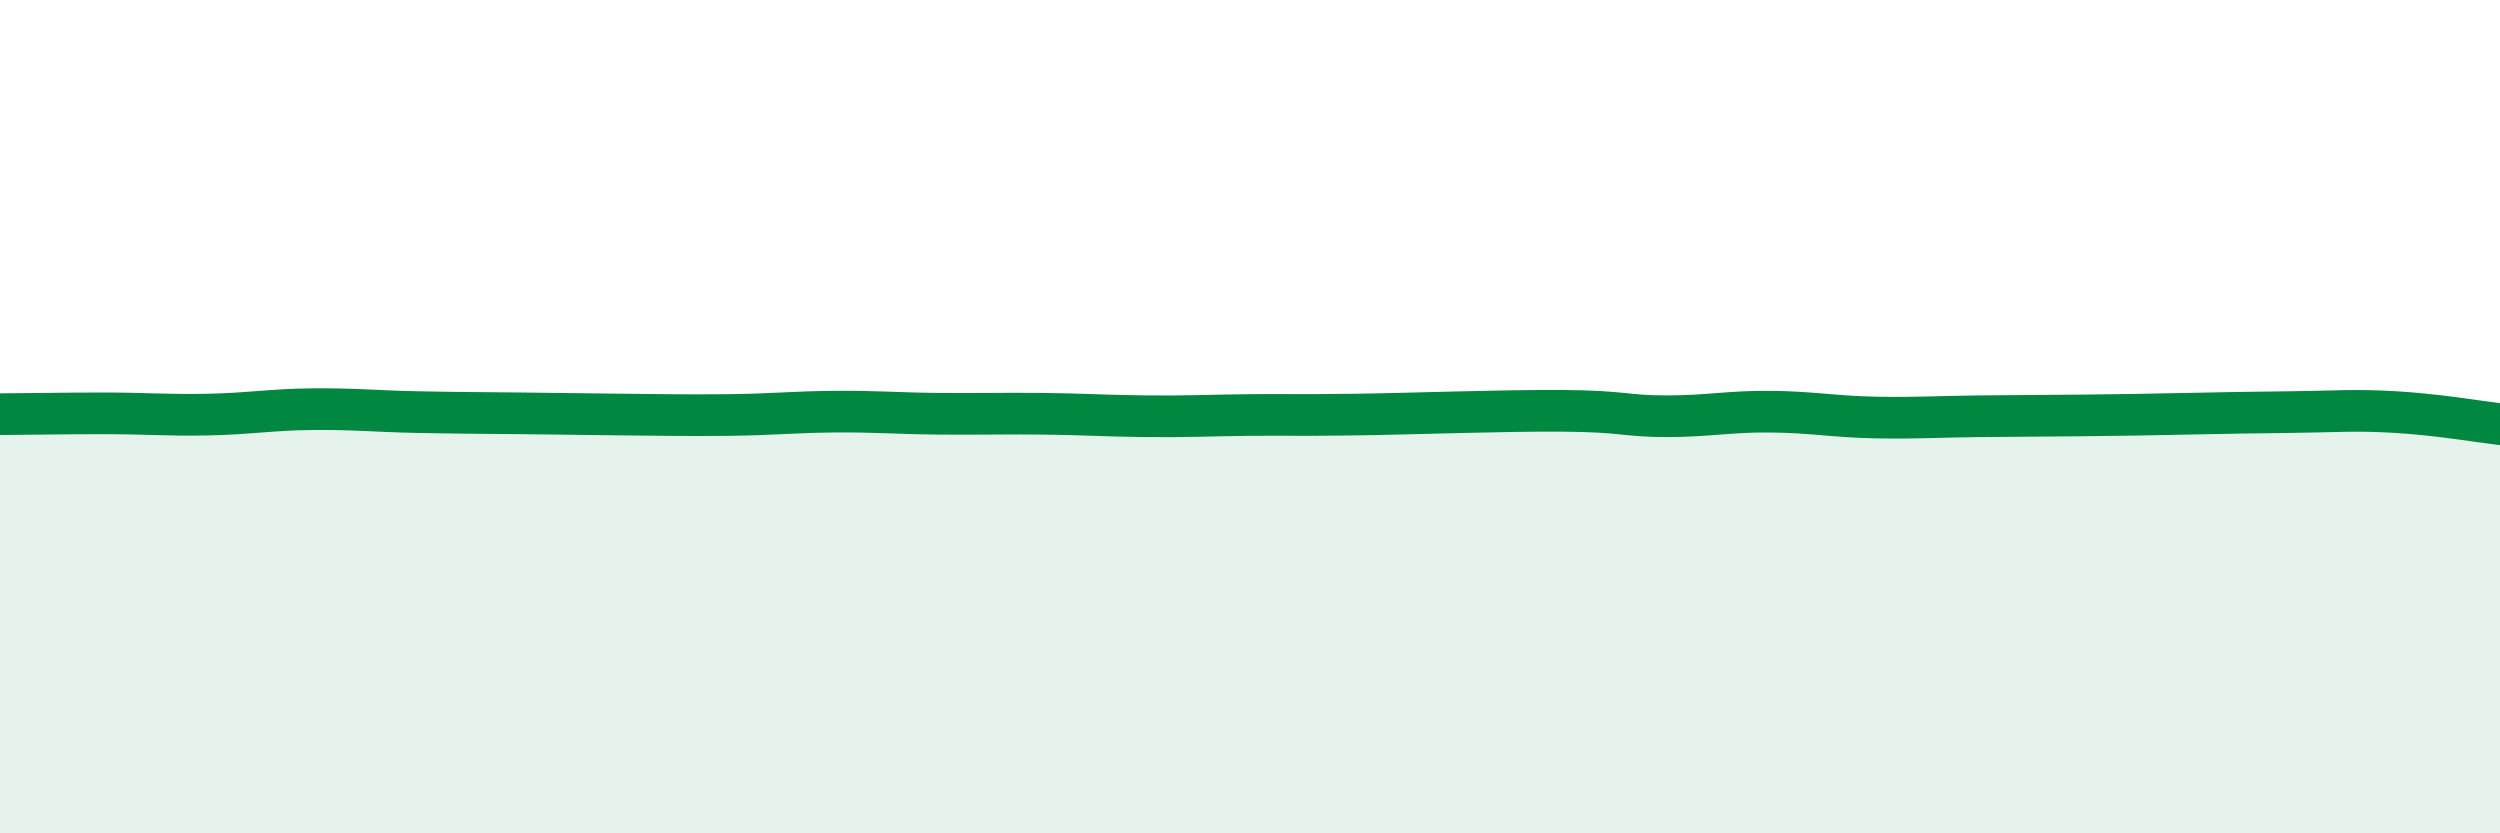
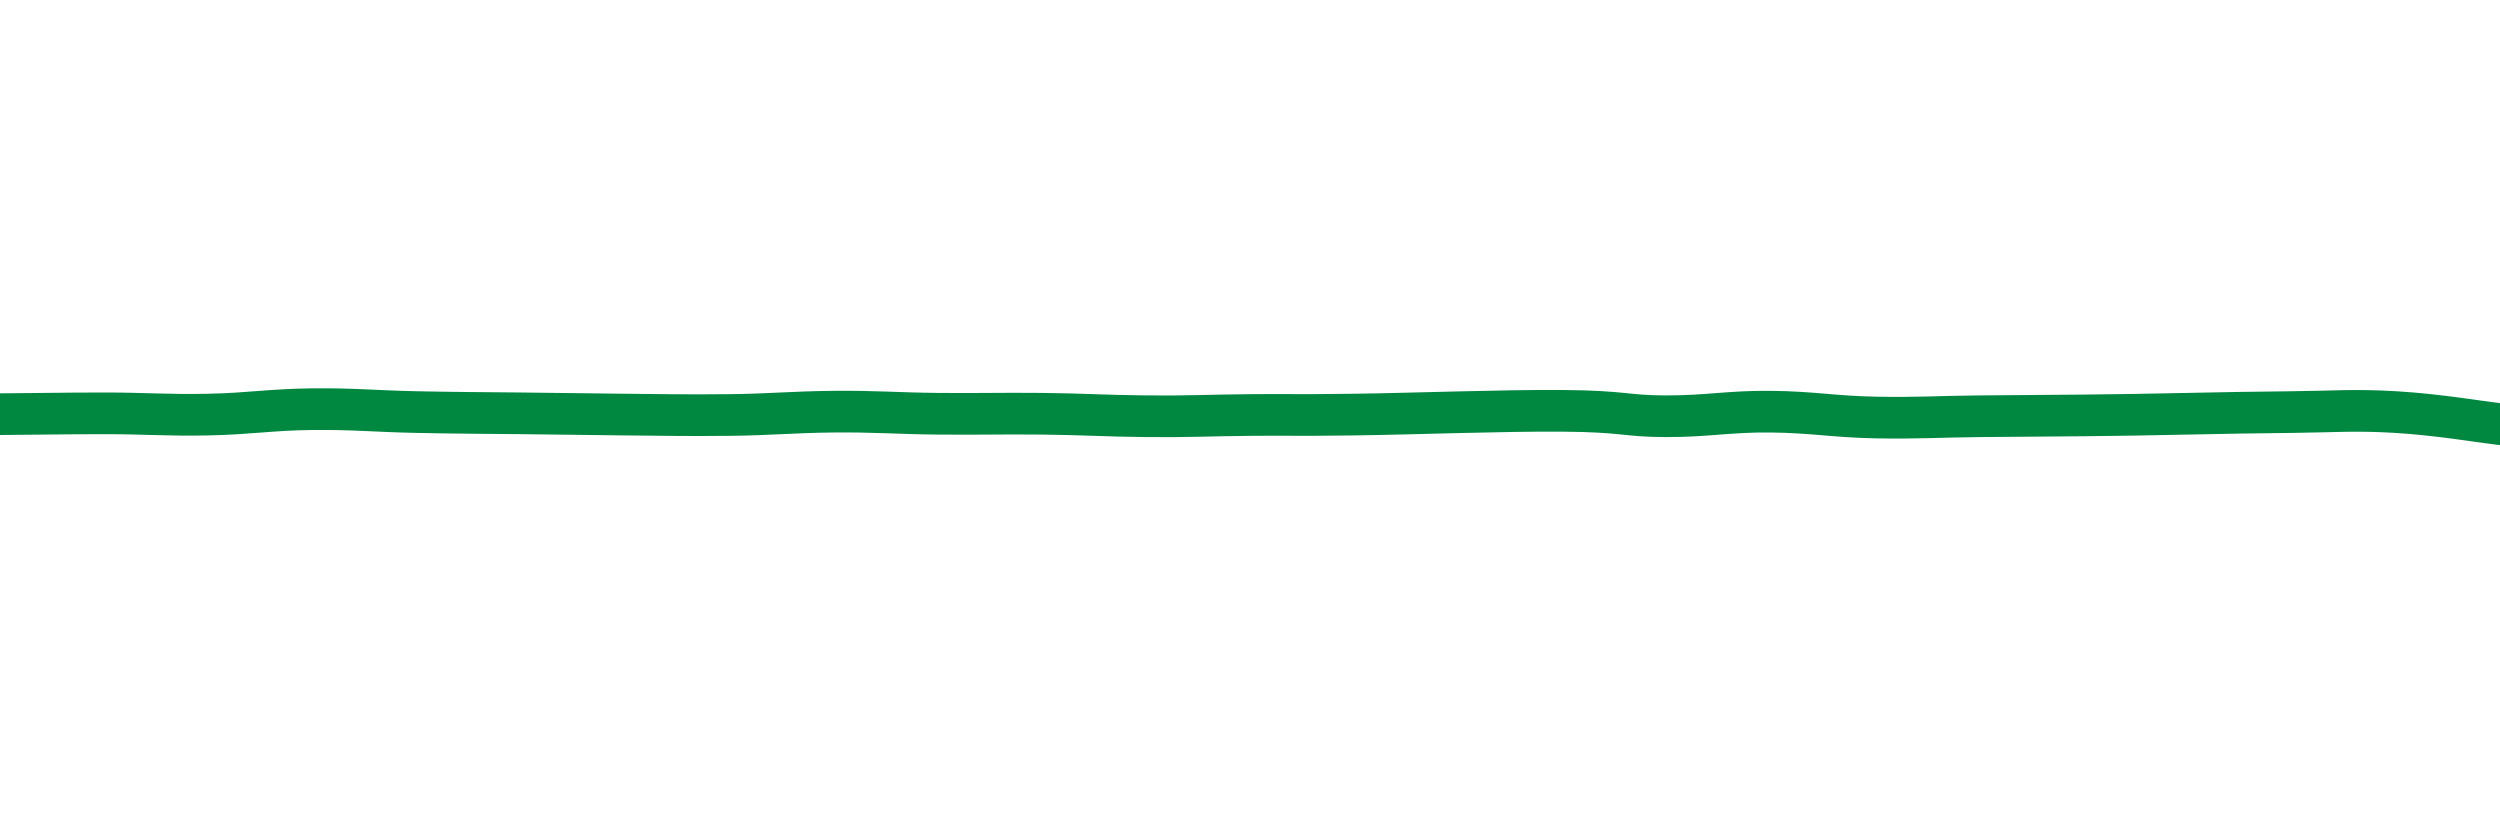
<svg xmlns="http://www.w3.org/2000/svg" width="60" height="20" viewBox="0 0 60 20">
-   <path d="M 0,9.94 C 0.5,9.94 1.5,9.92 2.5,9.92 C 3.5,9.92 4,9.97 5,9.95 C 6,9.93 6.5,9.83 7.5,9.82 C 8.5,9.81 9,9.87 10,9.89 C 11,9.91 11.5,9.91 12.5,9.92 C 13.5,9.93 14,9.94 15,9.95 C 16,9.96 16.5,9.97 17.5,9.96 C 18.5,9.95 19,9.89 20,9.88 C 21,9.87 21.5,9.92 22.5,9.93 C 23.5,9.94 24,9.92 25,9.93 C 26,9.94 26.5,9.98 27.5,9.99 C 28.5,10 29,9.97 30,9.96 C 31,9.95 31,9.97 32.5,9.95 C 34,9.93 36,9.85 37.5,9.86 C 39,9.87 39,9.99 40,9.99 C 41,9.99 41.5,9.87 42.5,9.88 C 43.5,9.89 44,10 45,10.02 C 46,10.04 46.5,10 47.5,9.99 C 48.5,9.98 49,9.98 50,9.97 C 51,9.96 51.5,9.95 52.5,9.93 C 53.5,9.91 54,9.9 55,9.89 C 56,9.88 56.5,9.83 57.5,9.89 C 58.5,9.95 59.5,10.12 60,10.18L60 20L0 20Z" fill="#008740" opacity="0.1" stroke-linecap="round" stroke-linejoin="round" />
  <path d="M 0,9.94 C 0.5,9.94 1.5,9.92 2.5,9.92 C 3.5,9.92 4,9.97 5,9.95 C 6,9.93 6.5,9.83 7.5,9.82 C 8.5,9.81 9,9.87 10,9.89 C 11,9.91 11.5,9.91 12.5,9.92 C 13.5,9.93 14,9.94 15,9.95 C 16,9.96 16.5,9.97 17.5,9.96 C 18.5,9.95 19,9.89 20,9.88 C 21,9.87 21.5,9.92 22.5,9.93 C 23.5,9.94 24,9.92 25,9.93 C 26,9.94 26.5,9.98 27.5,9.99 C 28.5,10 29,9.97 30,9.96 C 31,9.95 31,9.97 32.5,9.95 C 34,9.93 36,9.85 37.5,9.86 C 39,9.87 39,9.99 40,9.99 C 41,9.99 41.5,9.87 42.5,9.88 C 43.5,9.89 44,10 45,10.02 C 46,10.04 46.5,10 47.5,9.99 C 48.5,9.98 49,9.98 50,9.97 C 51,9.96 51.5,9.95 52.5,9.93 C 53.5,9.91 54,9.9 55,9.89 C 56,9.88 56.5,9.83 57.5,9.89 C 58.5,9.95 59.5,10.12 60,10.18" stroke="#008740" stroke-width="1" fill="none" stroke-linecap="round" stroke-linejoin="round" />
</svg>